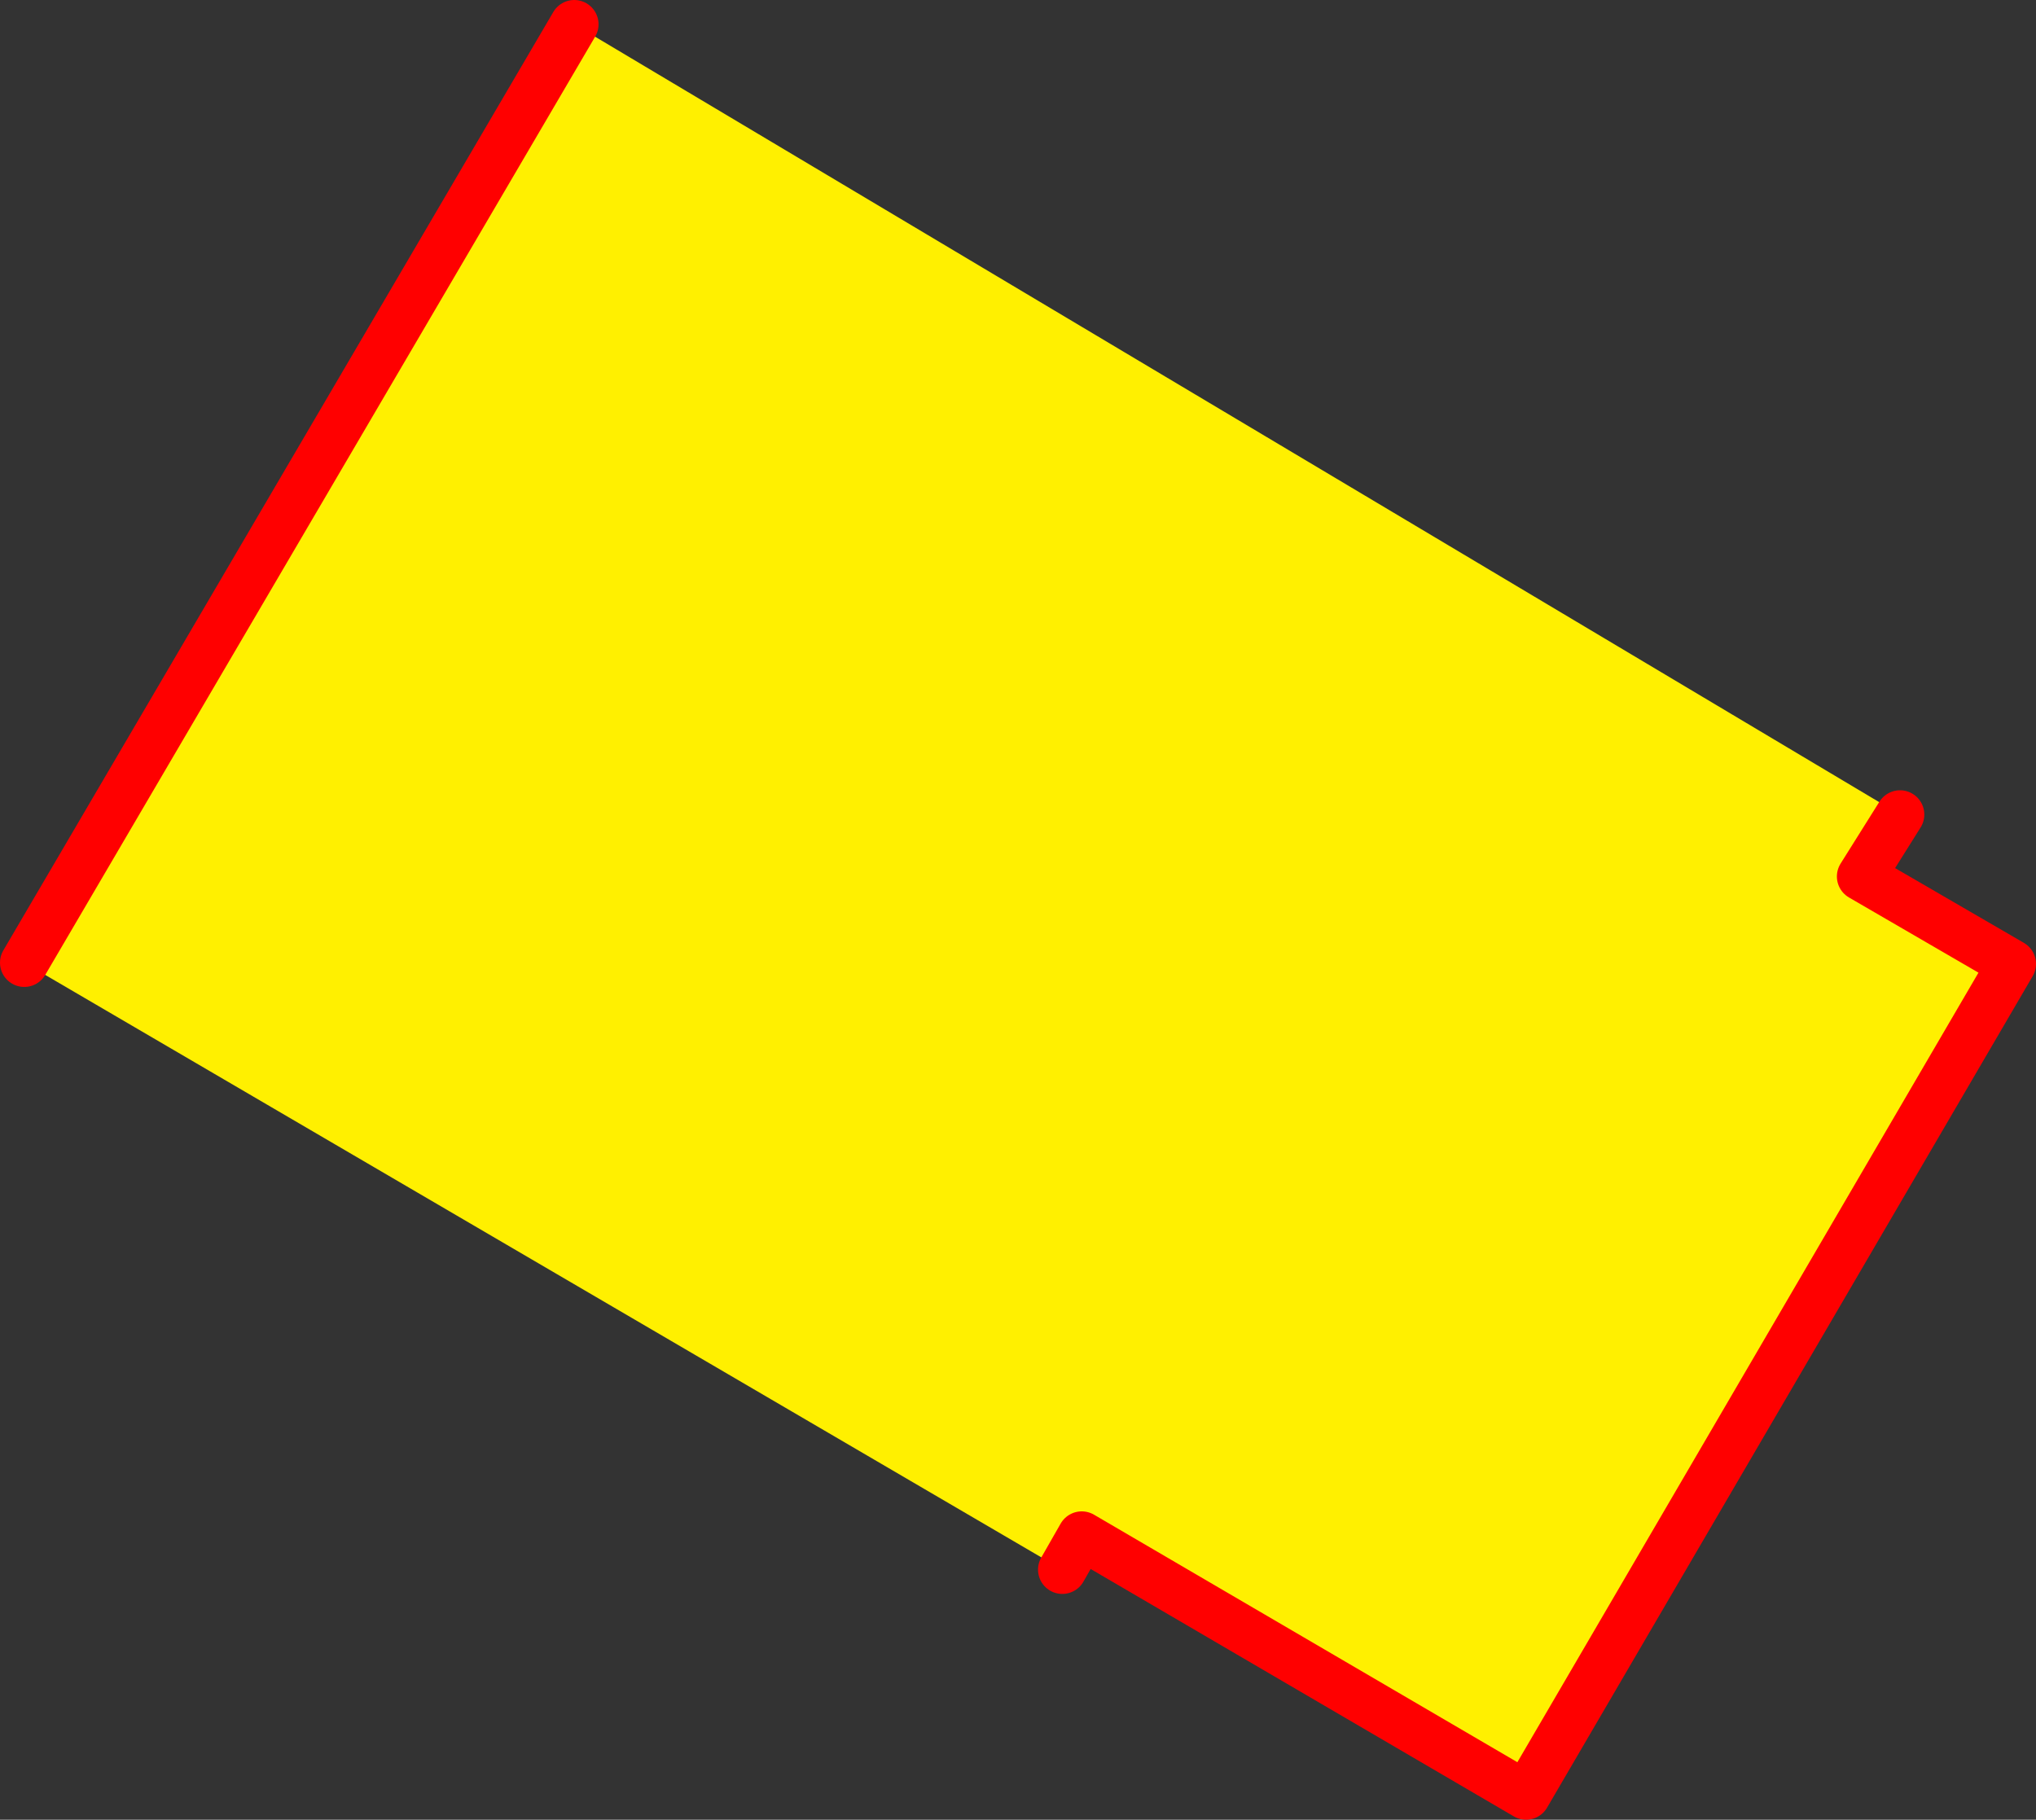
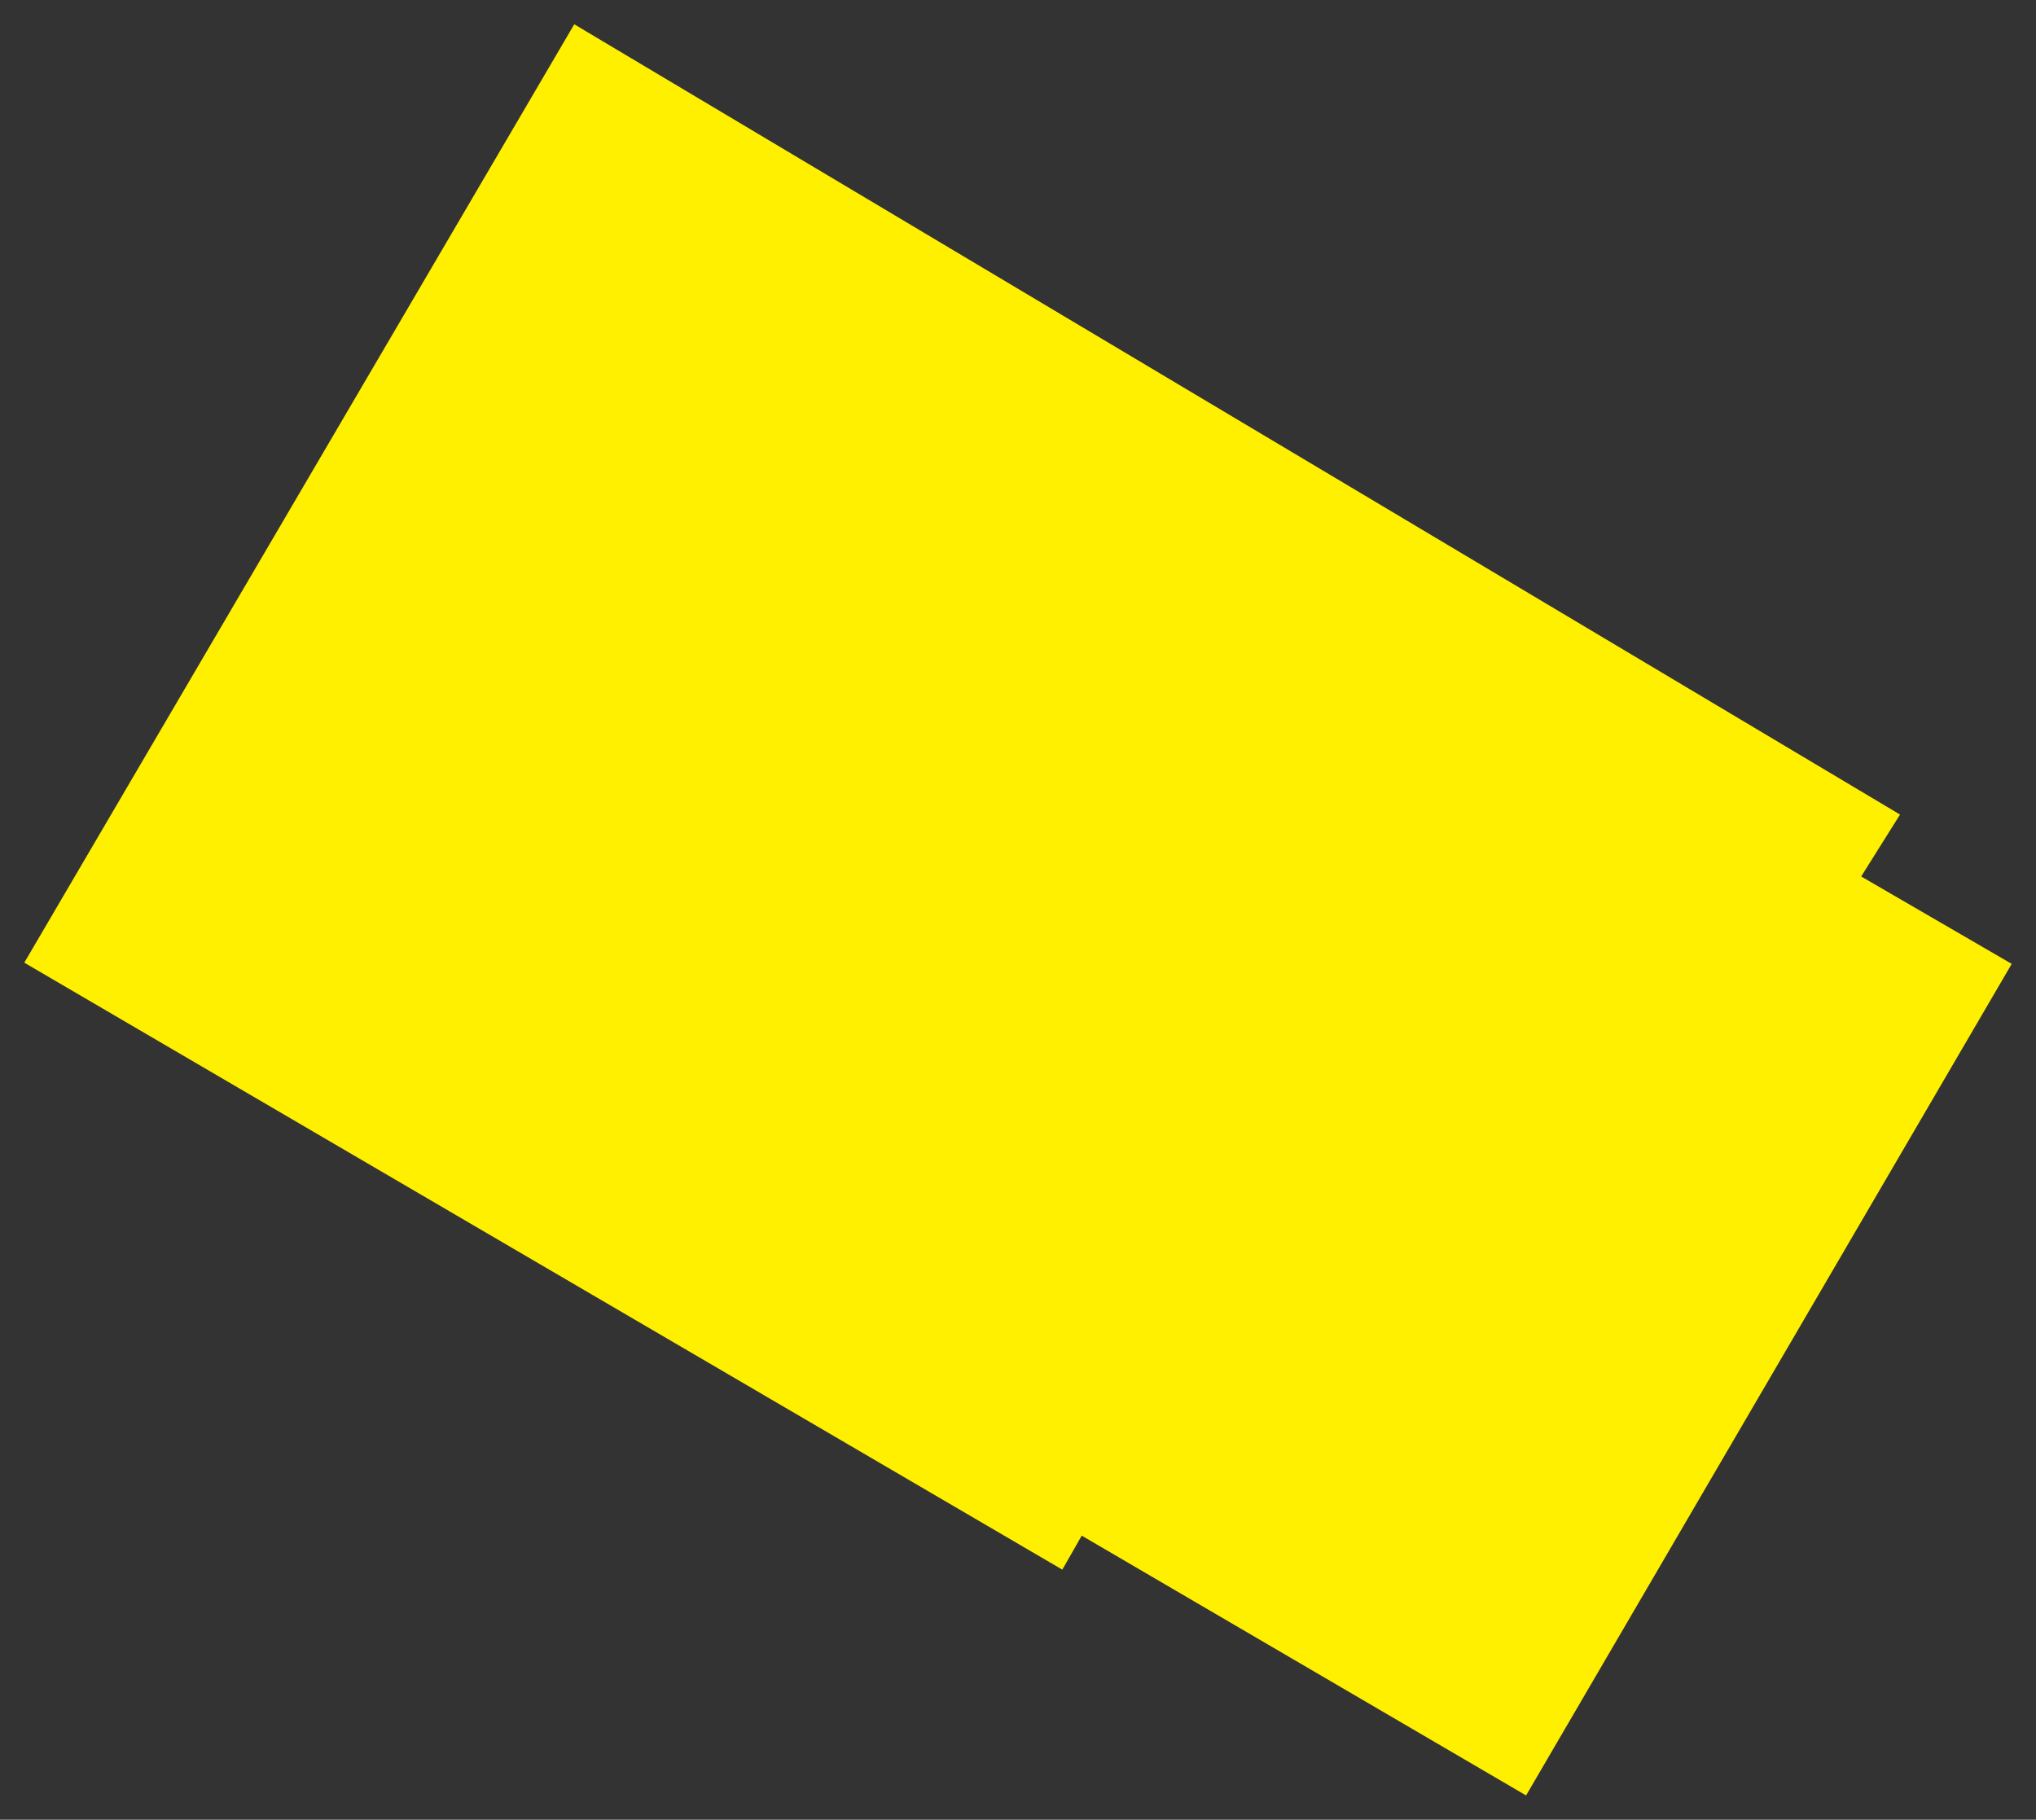
<svg xmlns="http://www.w3.org/2000/svg" height="74.95px" width="83.85px">
  <rect width="100%" height="100%" fill="#333333" stroke="none" />
  <g transform="matrix(1.0, 0.0, 0.0, 1.0, 41.9, 39.35)">
    <path d="M36.35 -5.8 L34.75 -3.25 40.95 0.35 20.95 34.6 2.65 23.9 1.85 25.3 -40.9 0.3 -18.25 -38.35 36.35 -5.8" fill="#fff000" fill-rule="evenodd" stroke="none" />
-     <path d="M1.85 25.3 L2.65 23.9 20.95 34.6 40.95 0.35 34.75 -3.25 36.35 -5.8 M-18.25 -38.35 L-40.9 0.3" fill="none" stroke="#ff0000" stroke-linecap="round" stroke-linejoin="round" stroke-width="2.0" />
  </g>
</svg>